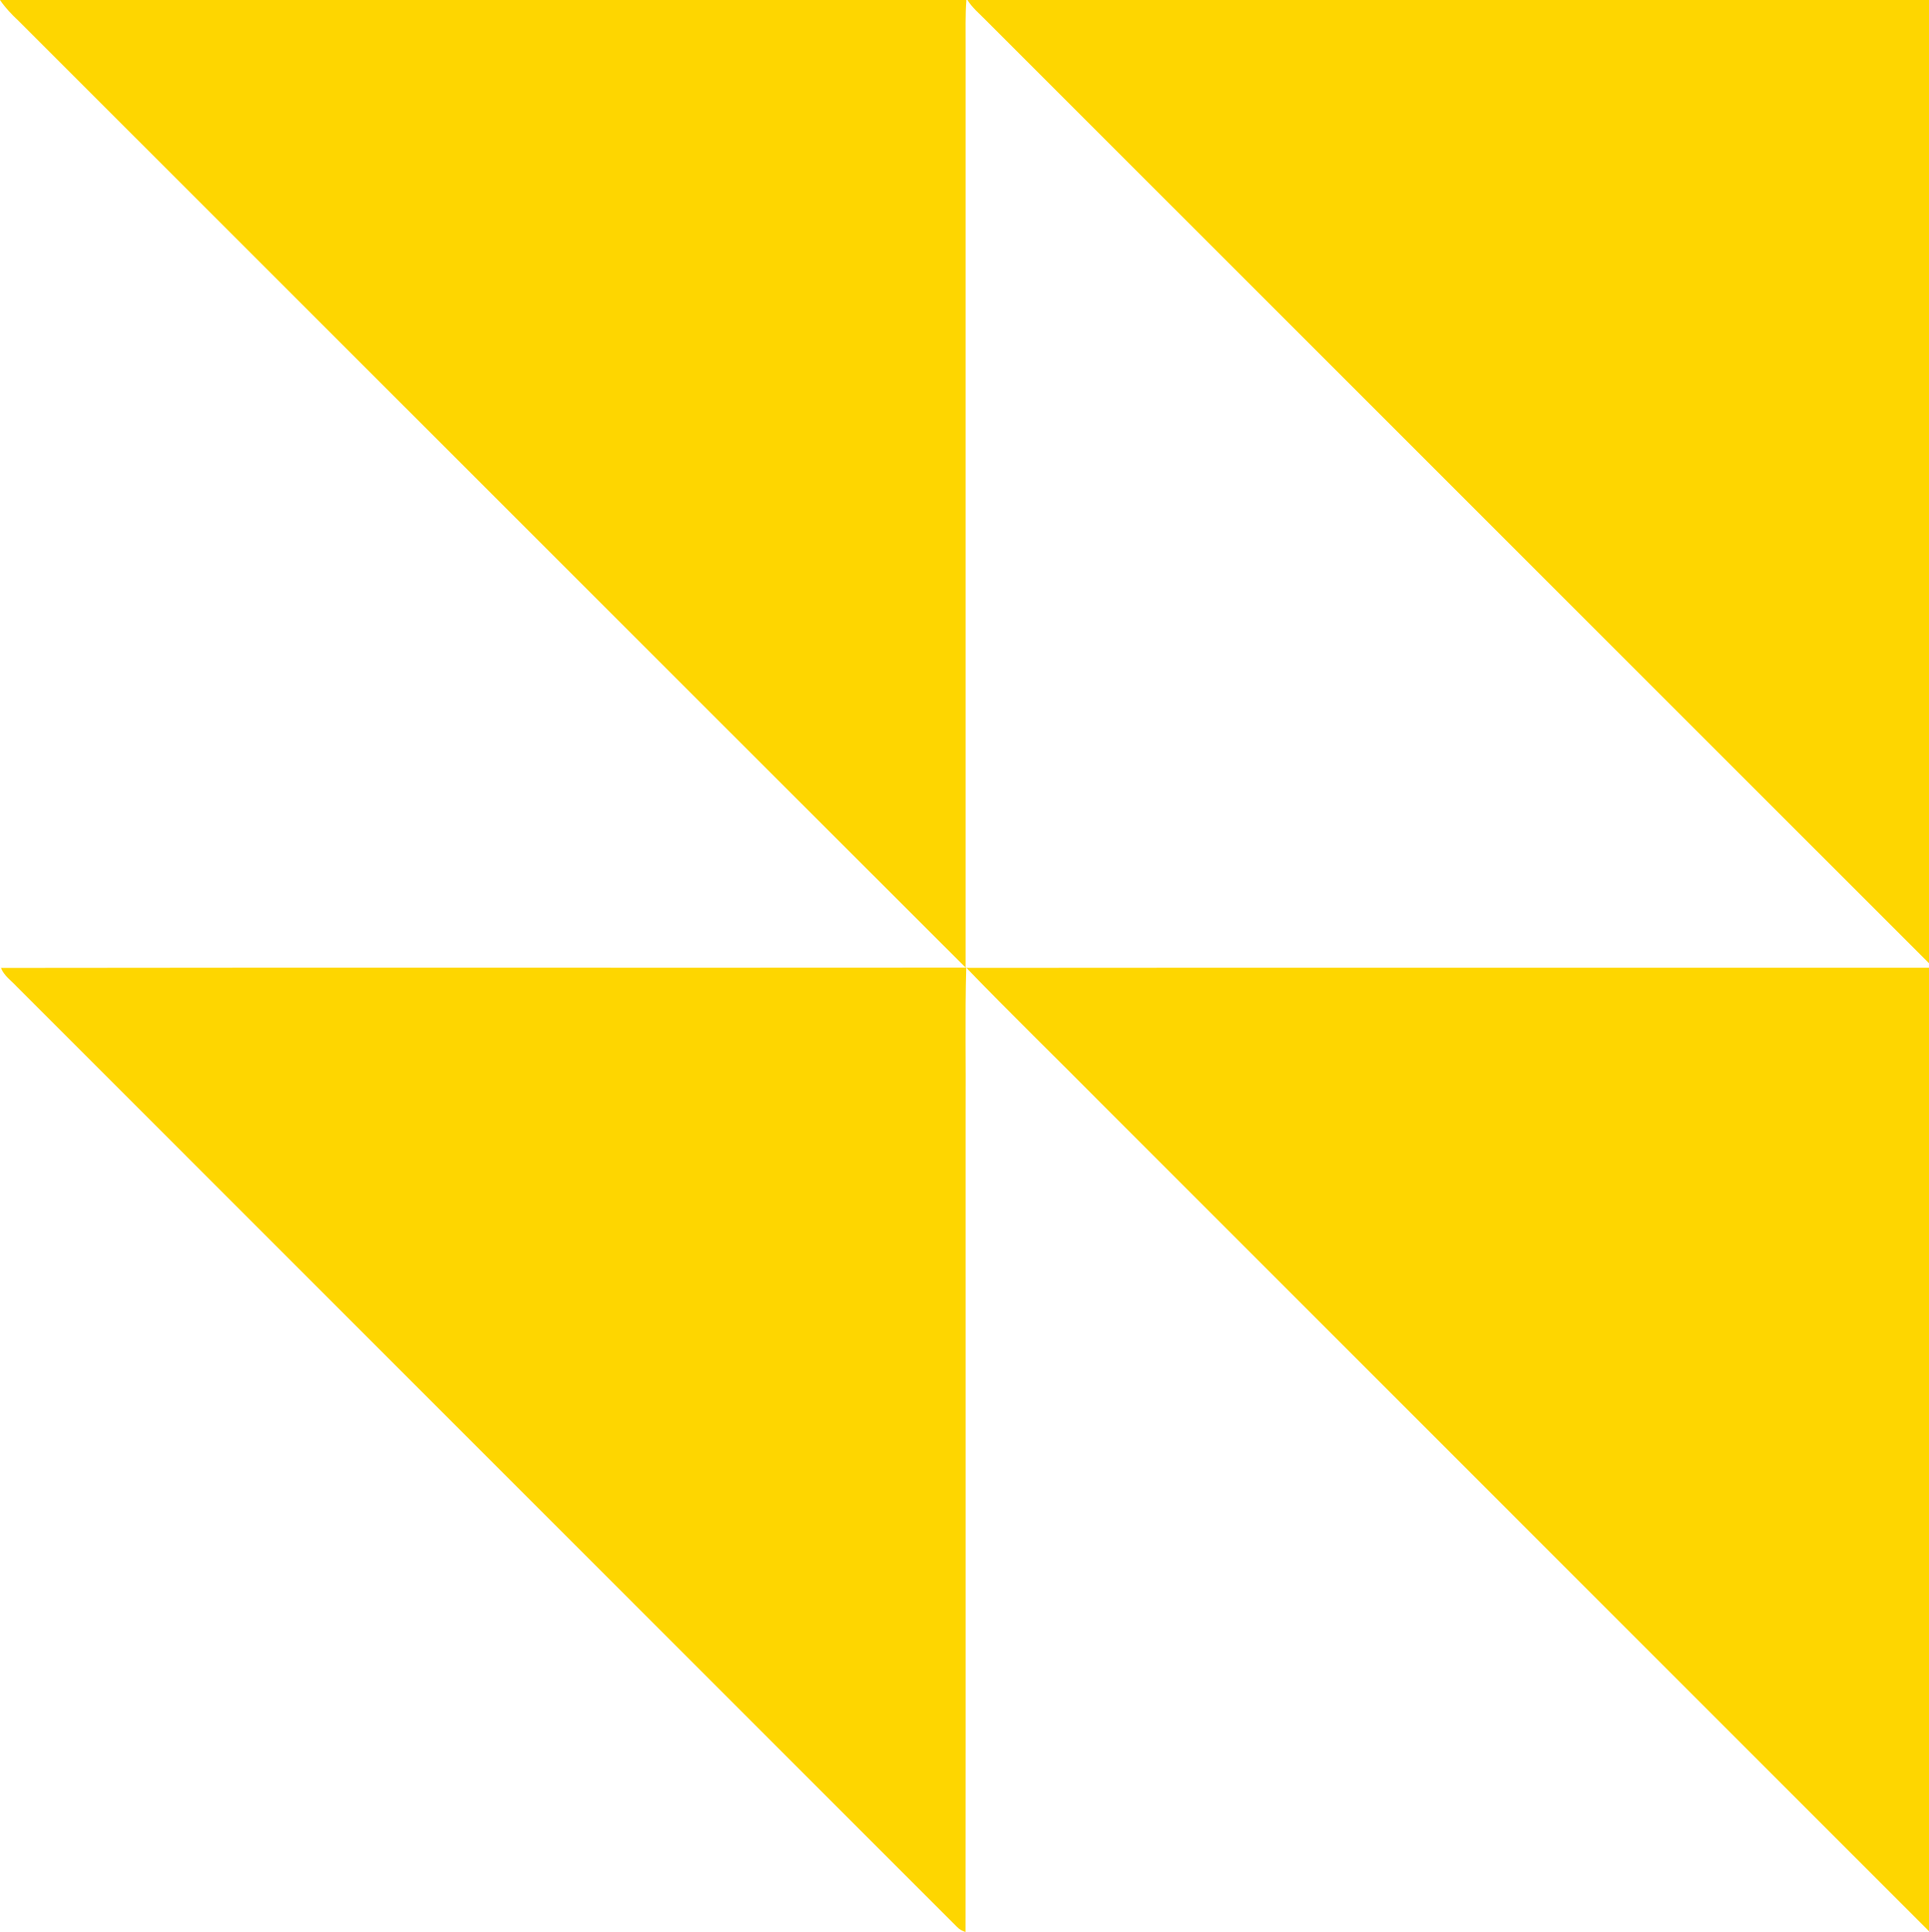
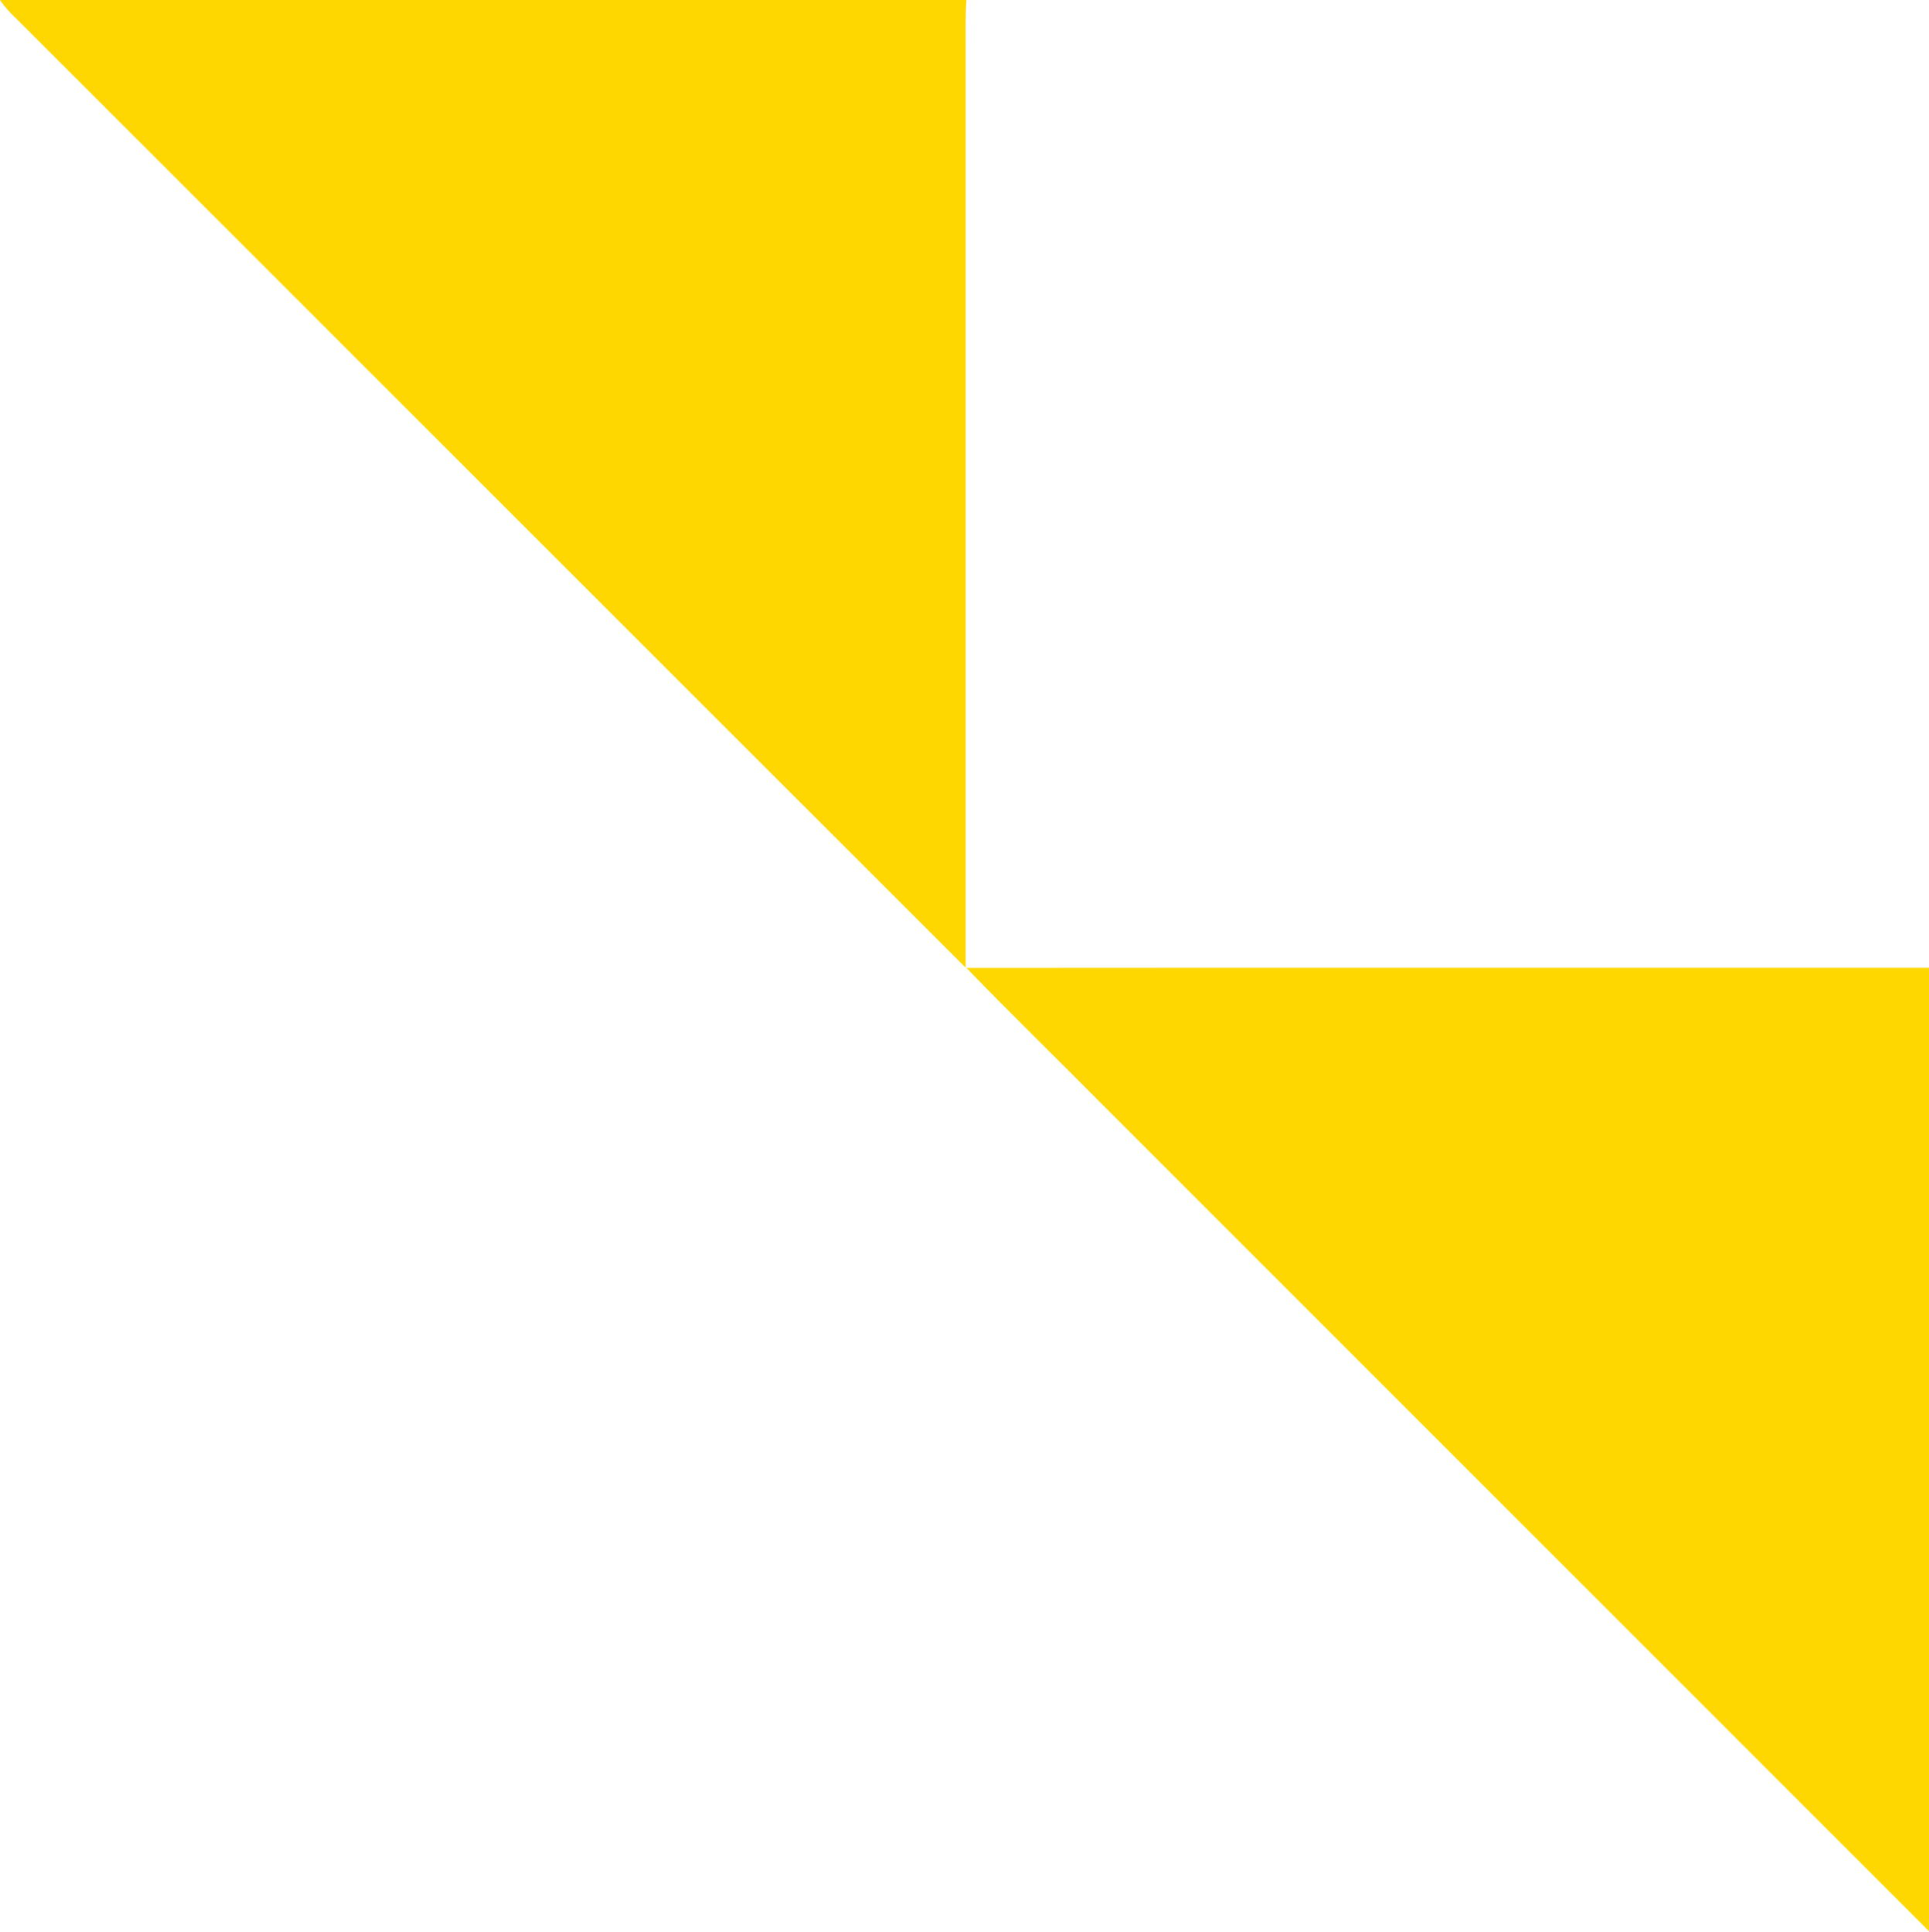
<svg xmlns="http://www.w3.org/2000/svg" id="Layer_1" data-name="Layer 1" viewBox="0 0 510.75 511.55">
  <defs>
    <style> .cls-1 { fill: #fed600; } </style>
  </defs>
  <path class="cls-1" d="M0,0h255.87c-.31,4.04-.18,8.09-.2,12.13,0,81.36,0,162.72,0,244.08C172.05,172.69,88.52,89.08,4.93,5.55,3.12,3.85,1.39,2.06,0,0Z" />
-   <path class="cls-1" d="M256.14,0h254.61v255.06C427.5,171.81,344.24,88.57,260.99,5.32c-1.68-1.72-3.57-3.26-4.84-5.32Z" />
-   <path class="cls-1" d="M.26,256.29c85.19-.12,170.38,0,255.57-.07-.36,12.79-.06,25.59-.16,38.38-.02,72.32.04,144.63-.02,216.95-.89-.24-1.64-.68-2.25-1.32C170.39,427.2,87.37,344.18,4.36,261.16c-1.44-1.56-3.32-2.82-4.1-4.87Z" />
  <path class="cls-1" d="M255.88,256.28c84.95-.07,169.91-.02,254.87-.03v255.11c-73.07-73.06-146.12-146.14-219.18-219.2-11.87-11.99-23.98-23.74-35.68-35.87Z" />
</svg>